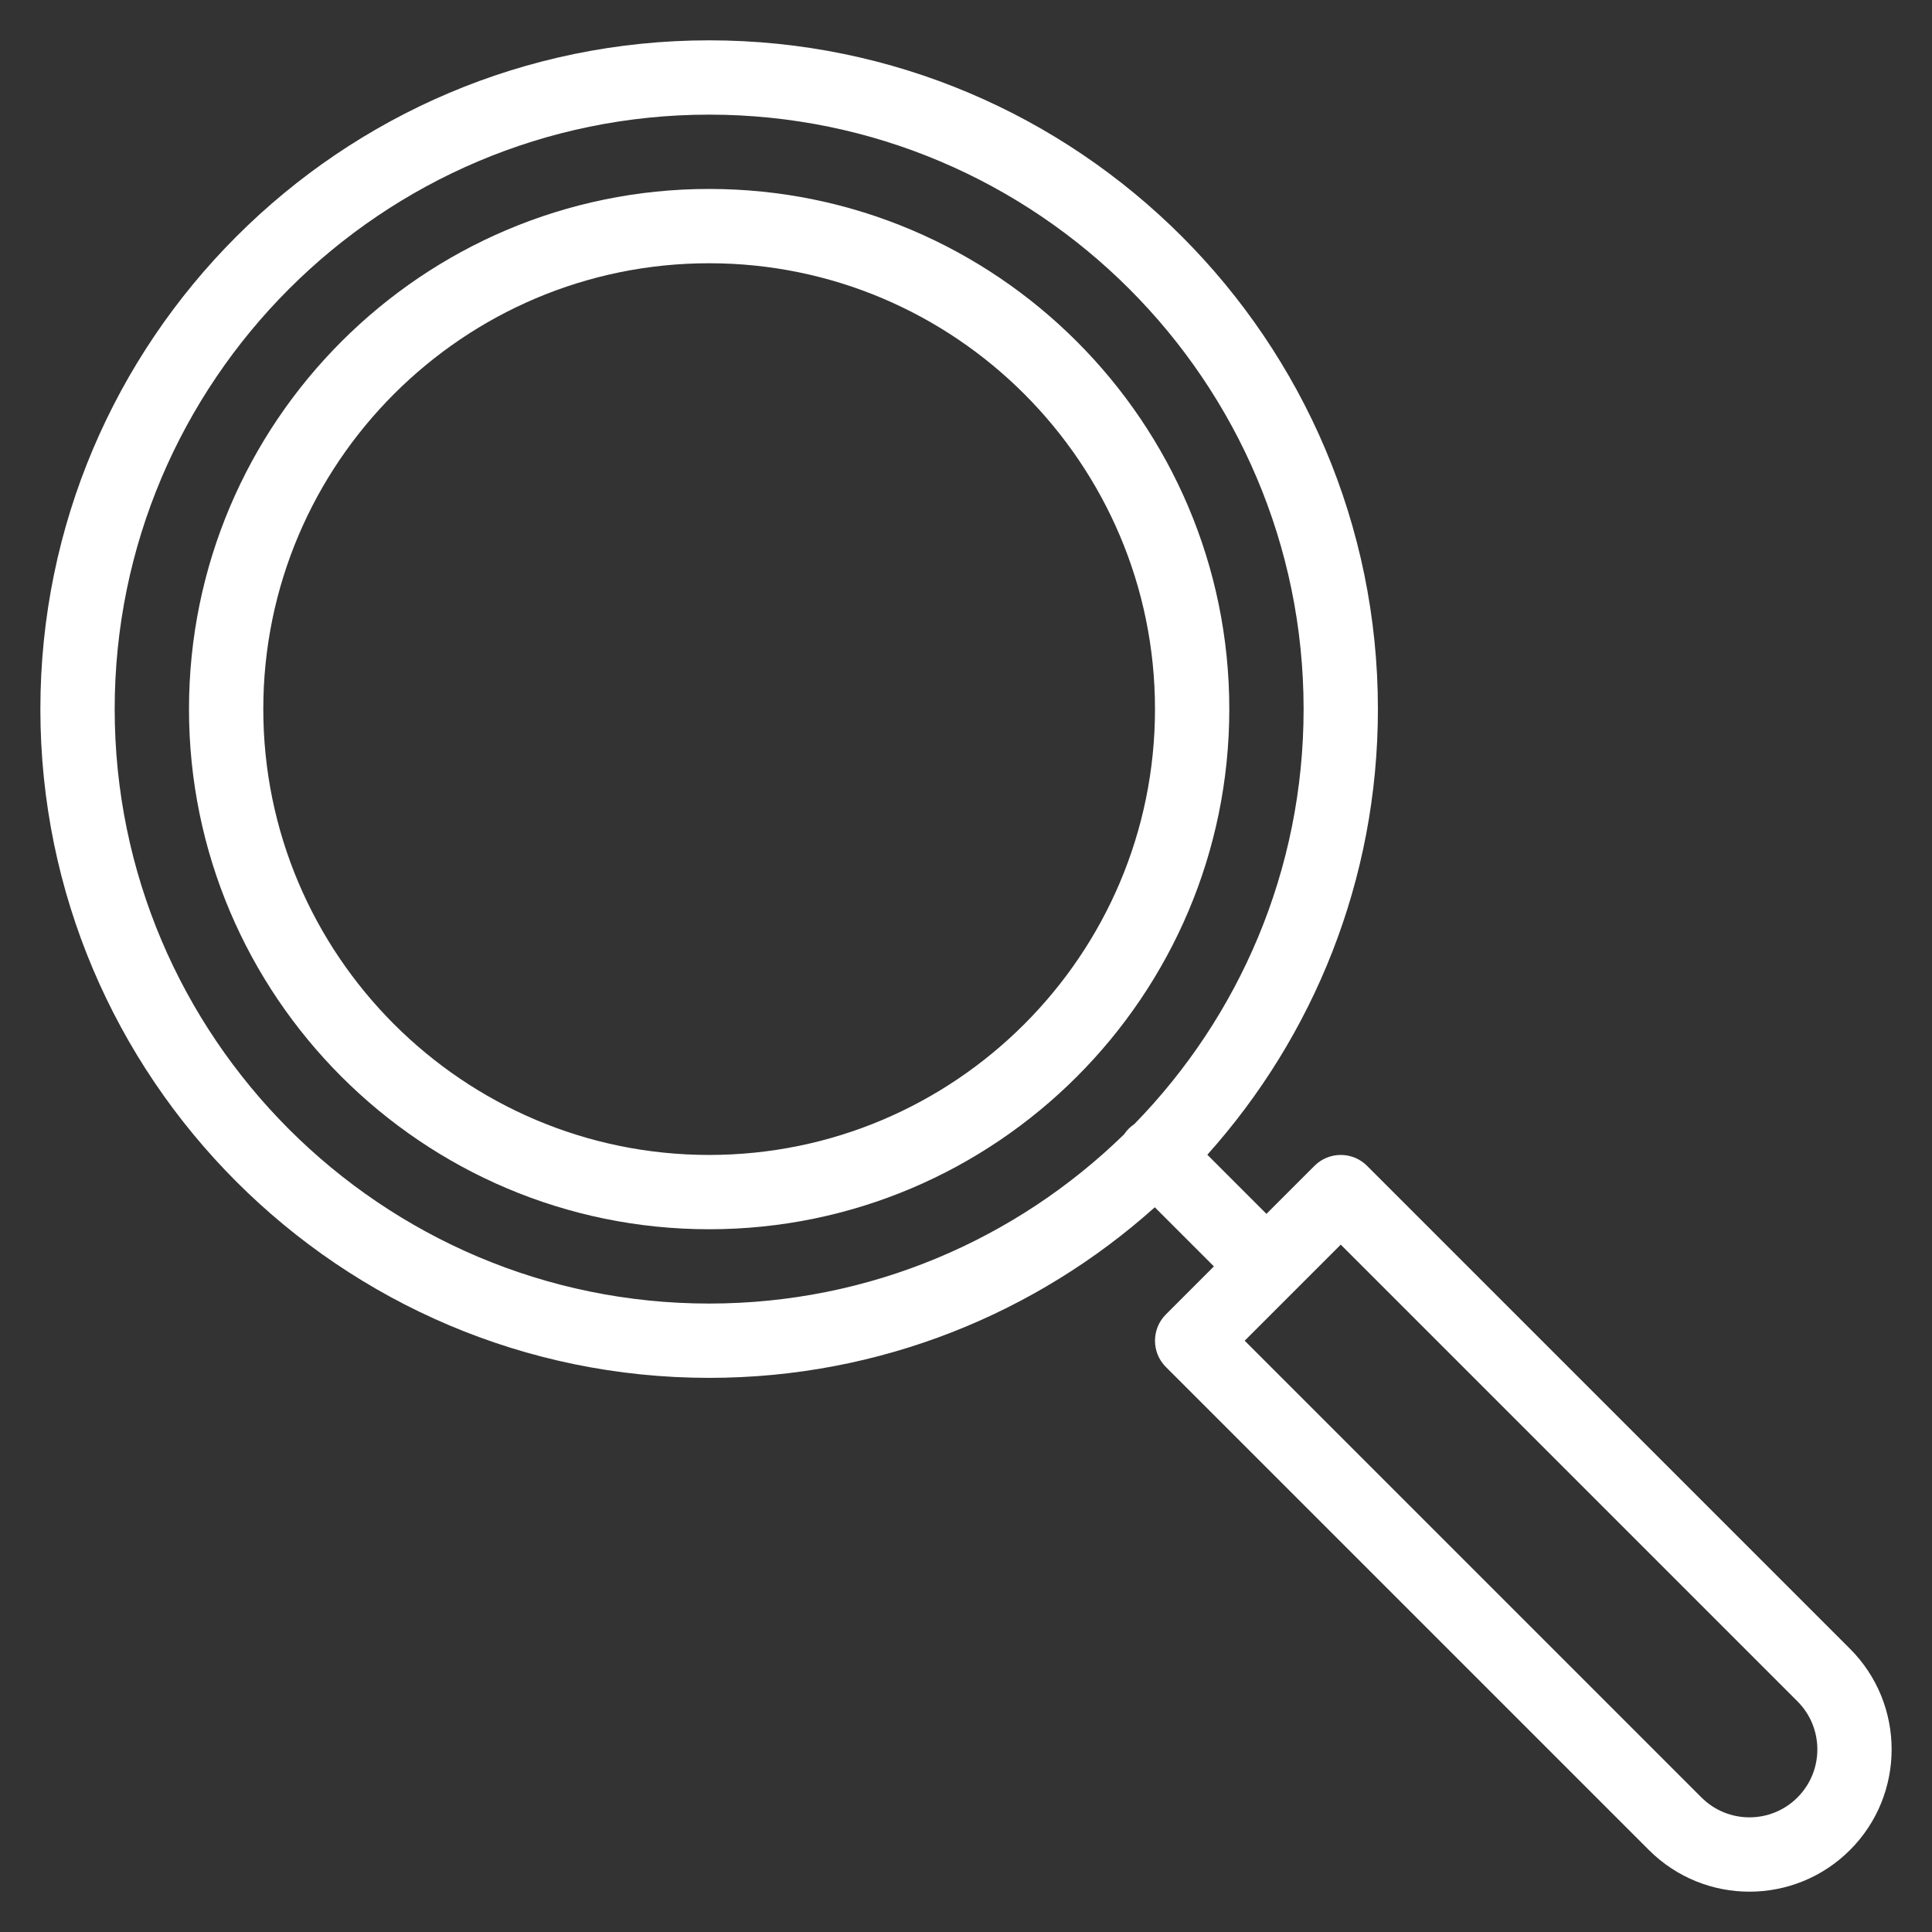
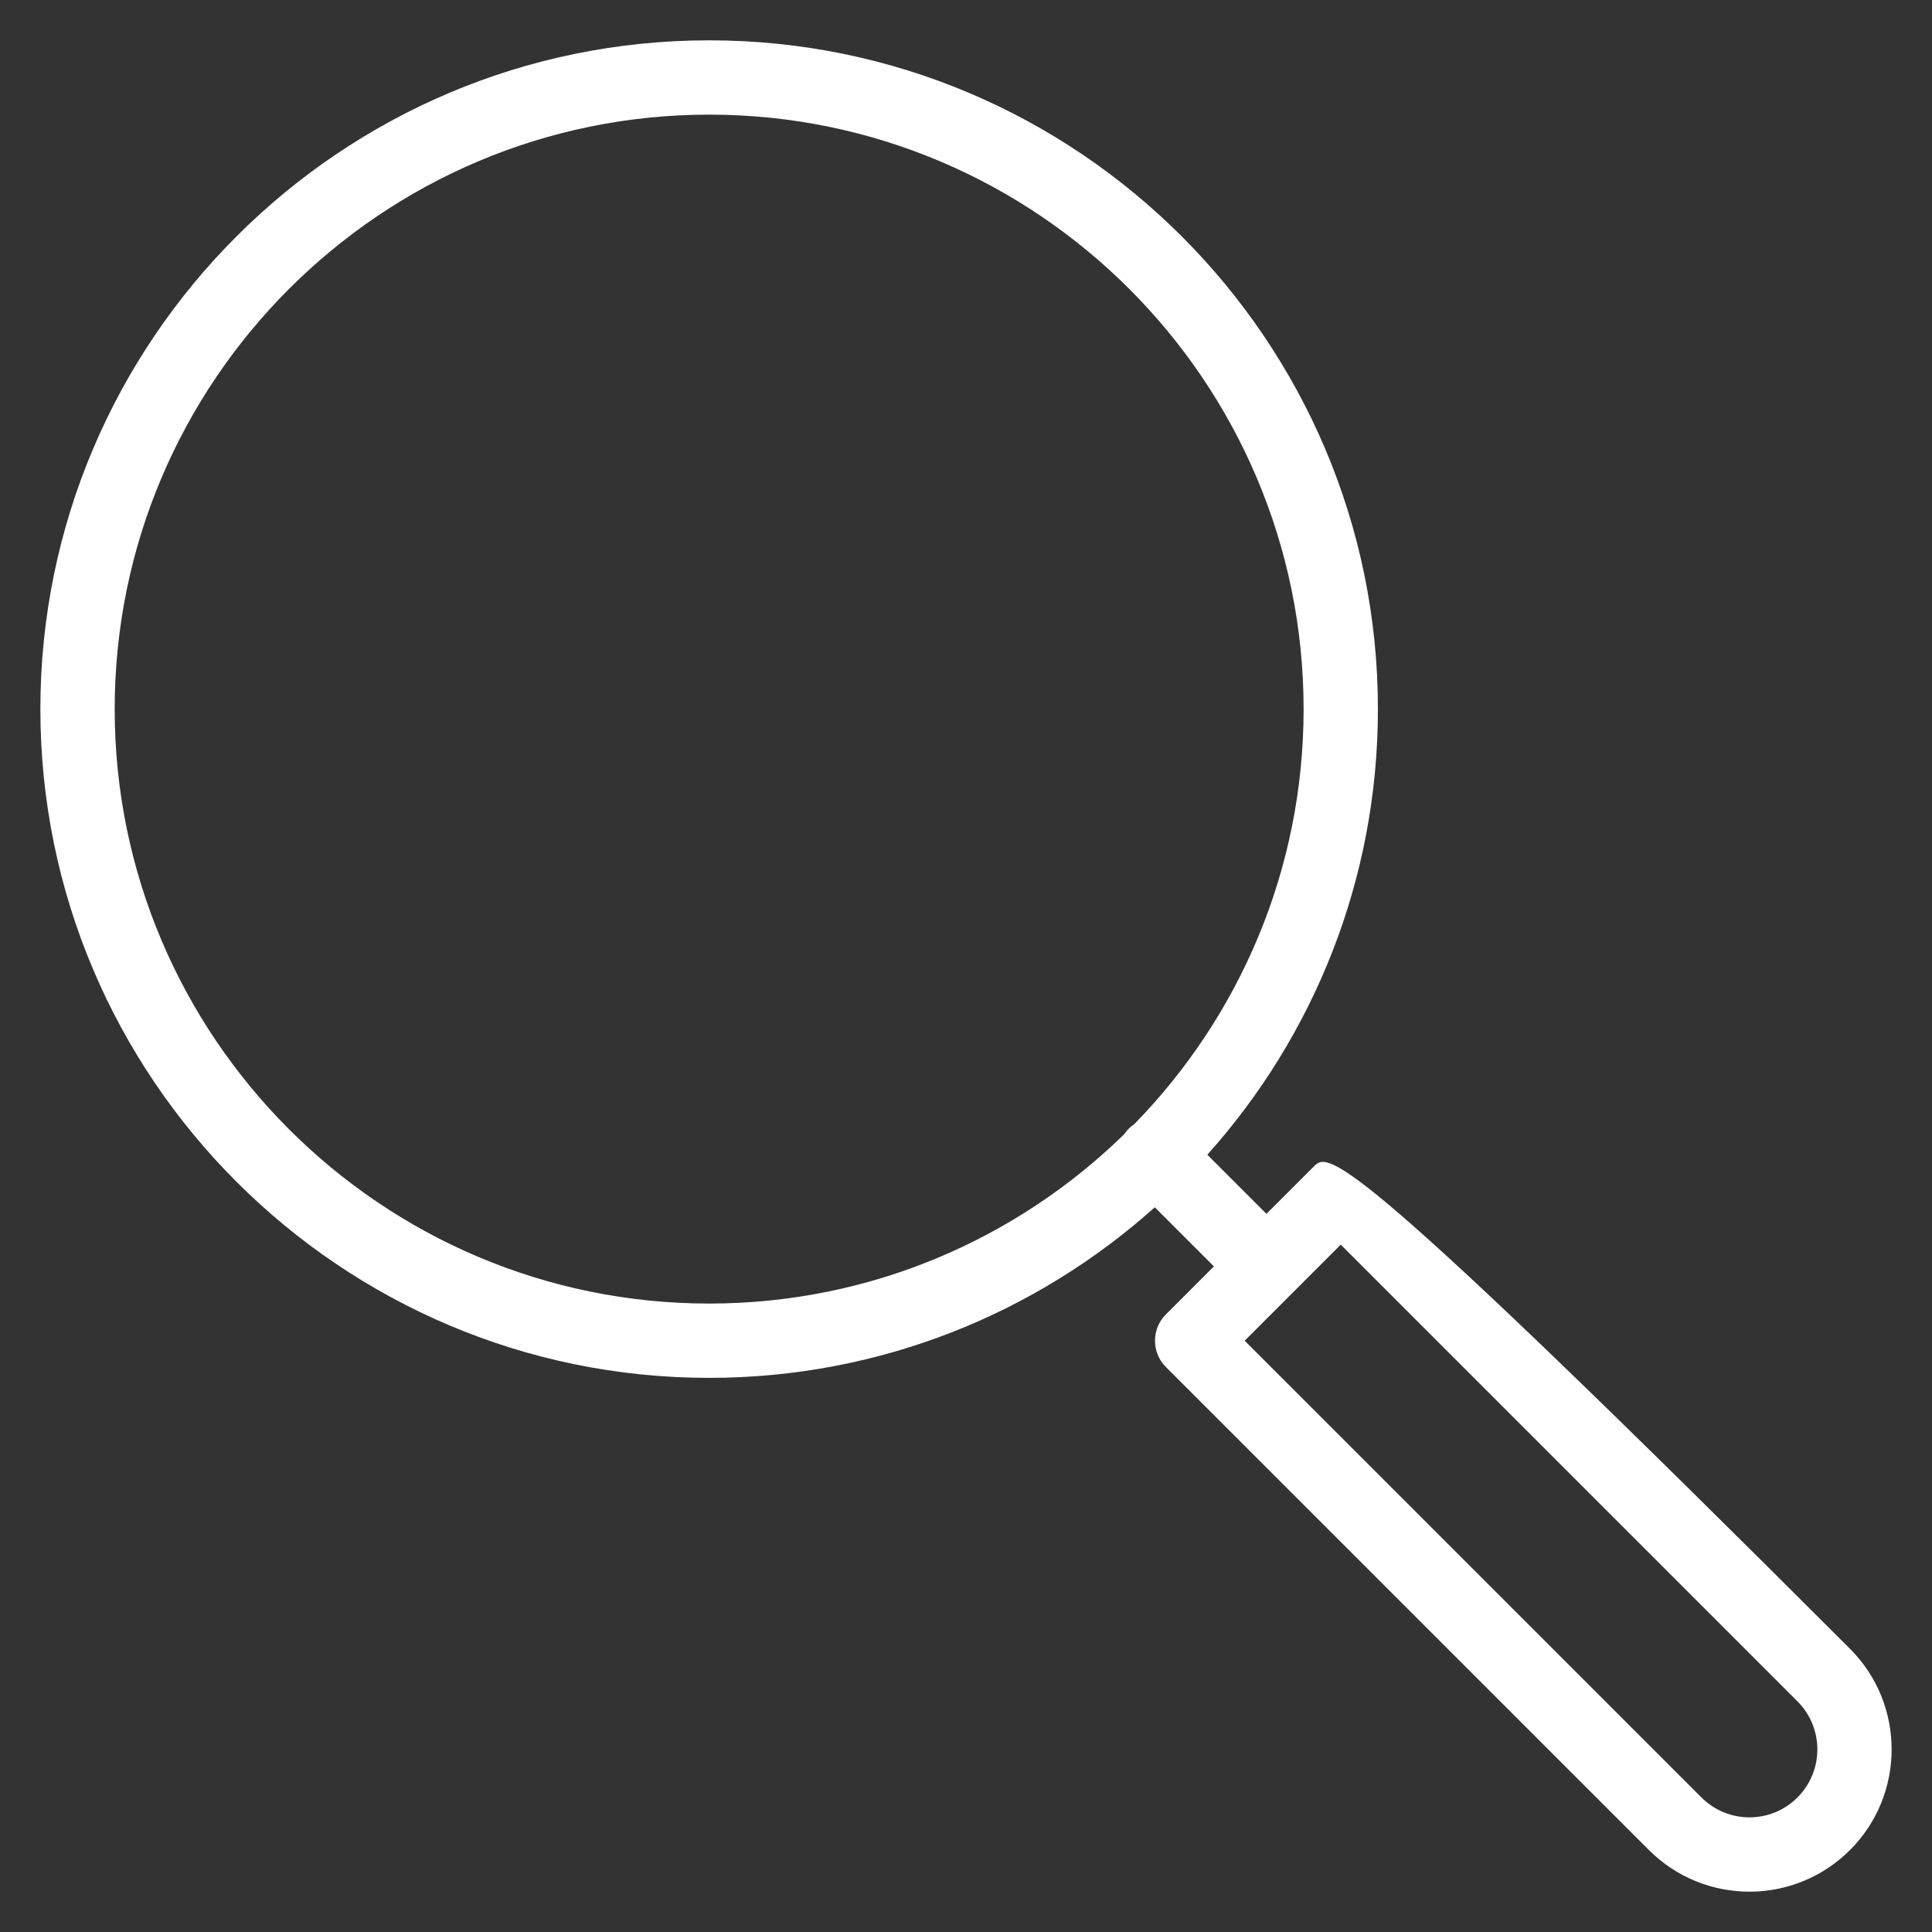
<svg xmlns="http://www.w3.org/2000/svg" width="512" height="512" viewBox="0 0 512 512" fill="none">
  <rect x="0" y="0" width="512" height="512" fill="#333333" stroke="none" />
-   <path d="M325.777 187.918C325.777 111.909 263.939 50.072 187.931 50.072C111.923 50.072 50.085 111.909 50.085 187.918C50.085 263.926 111.923 325.764 187.931 325.764C263.939 325.764 325.777 263.926 325.777 187.918V187.918ZM187.931 306.072C122.781 306.072 69.777 253.069 69.777 187.918C69.777 122.768 122.781 69.764 187.931 69.764C253.081 69.764 306.085 122.768 306.085 187.918C306.085 253.068 253.081 306.072 187.931 306.072Z" fill="white" />
-   <path d="M490.278 436.955L362.278 308.955C358.432 305.111 352.199 305.111 348.352 308.955L335.622 321.685L319.955 306.017C348.048 274.646 365.161 233.245 365.161 187.918C365.161 90.193 285.655 10.687 187.93 10.687C90.205 10.687 10.699 90.193 10.699 187.918C10.699 285.643 90.205 365.149 187.93 365.149C233.258 365.149 274.658 348.036 306.031 319.943L321.698 335.61L308.968 348.34C305.123 352.185 305.123 358.42 308.968 362.266L436.968 490.266C451.701 504.996 475.543 504.998 490.278 490.266C504.975 475.566 504.975 451.652 490.278 436.955V436.955ZM30.392 187.918C30.392 101.051 101.064 30.379 187.931 30.379C274.799 30.379 345.469 101.051 345.469 187.918C345.469 230.655 328.355 269.465 300.63 297.875C299.572 298.582 298.639 299.49 297.887 300.619C269.477 328.343 230.667 345.456 187.931 345.456C101.064 345.456 30.392 274.784 30.392 187.918V187.918ZM476.353 476.339C469.32 483.374 457.929 483.376 450.894 476.339L329.855 355.301C338.554 346.602 345.725 339.43 355.316 329.841L476.353 450.88C483.373 457.899 483.373 469.32 476.353 476.339V476.339Z" fill="white" />
+   <path d="M490.278 436.955C358.432 305.111 352.199 305.111 348.352 308.955L335.622 321.685L319.955 306.017C348.048 274.646 365.161 233.245 365.161 187.918C365.161 90.193 285.655 10.687 187.93 10.687C90.205 10.687 10.699 90.193 10.699 187.918C10.699 285.643 90.205 365.149 187.93 365.149C233.258 365.149 274.658 348.036 306.031 319.943L321.698 335.61L308.968 348.34C305.123 352.185 305.123 358.42 308.968 362.266L436.968 490.266C451.701 504.996 475.543 504.998 490.278 490.266C504.975 475.566 504.975 451.652 490.278 436.955V436.955ZM30.392 187.918C30.392 101.051 101.064 30.379 187.931 30.379C274.799 30.379 345.469 101.051 345.469 187.918C345.469 230.655 328.355 269.465 300.63 297.875C299.572 298.582 298.639 299.49 297.887 300.619C269.477 328.343 230.667 345.456 187.931 345.456C101.064 345.456 30.392 274.784 30.392 187.918V187.918ZM476.353 476.339C469.32 483.374 457.929 483.376 450.894 476.339L329.855 355.301C338.554 346.602 345.725 339.43 355.316 329.841L476.353 450.88C483.373 457.899 483.373 469.32 476.353 476.339V476.339Z" fill="white" />
</svg>